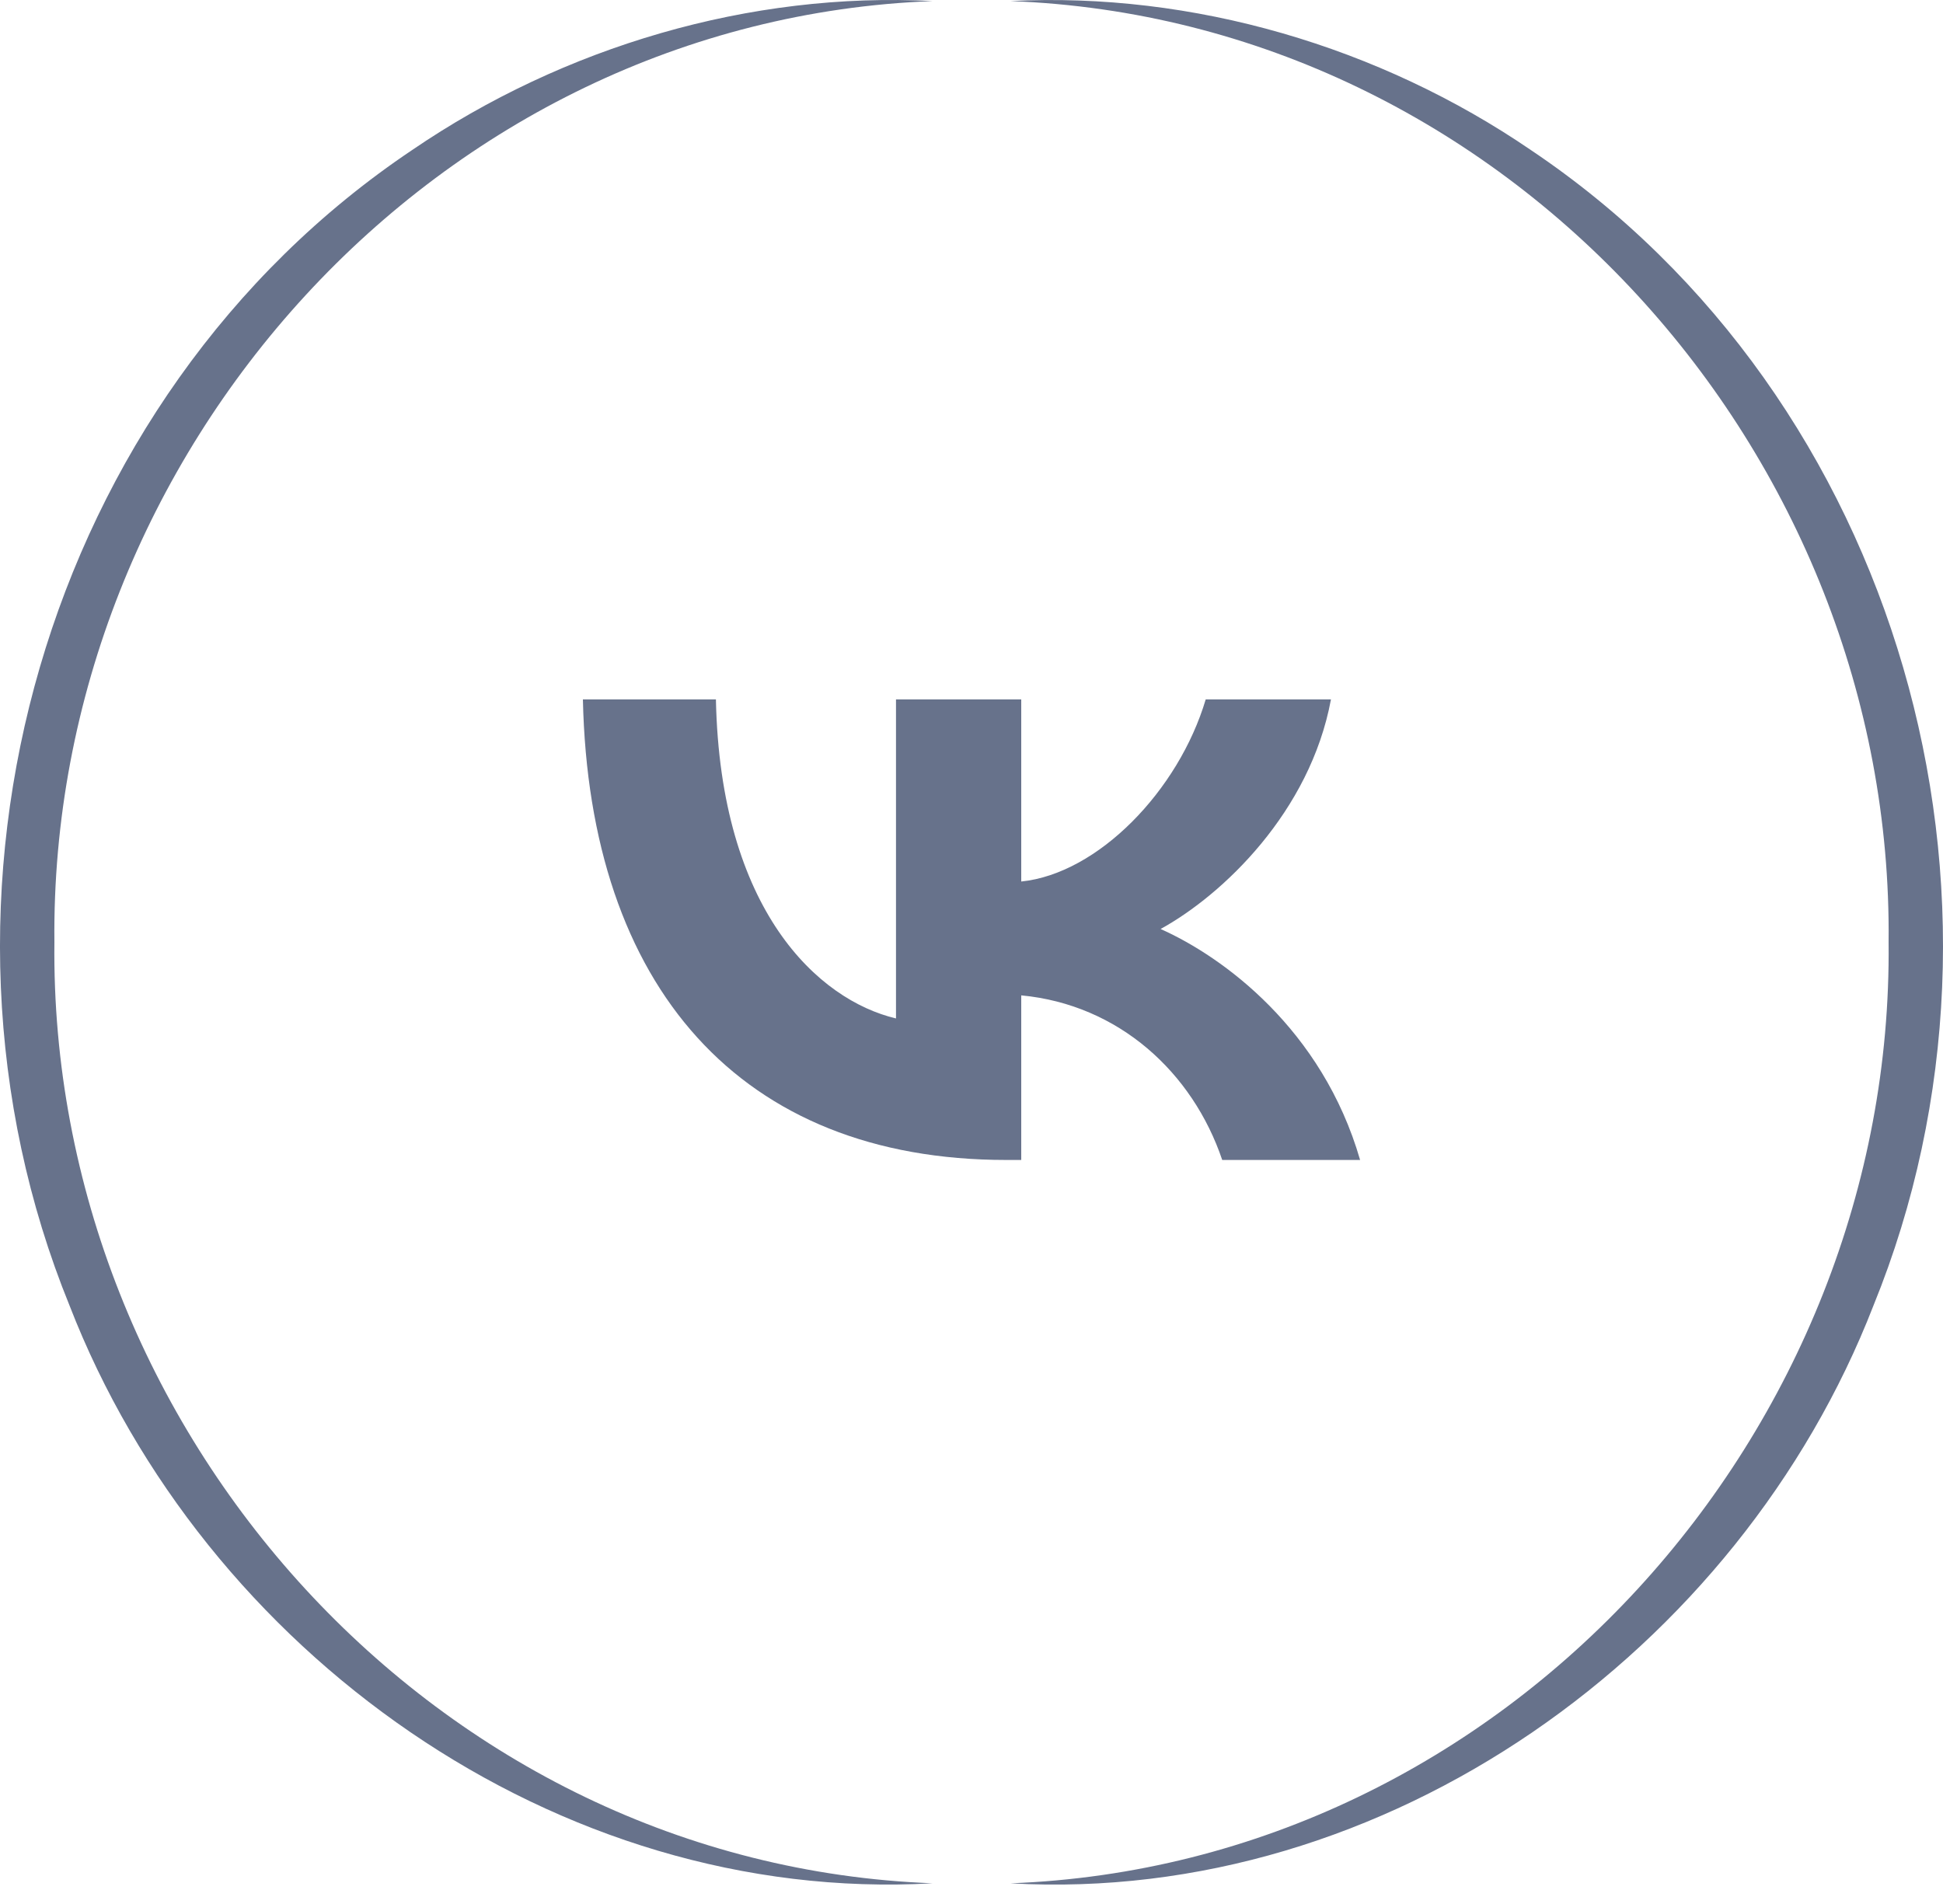
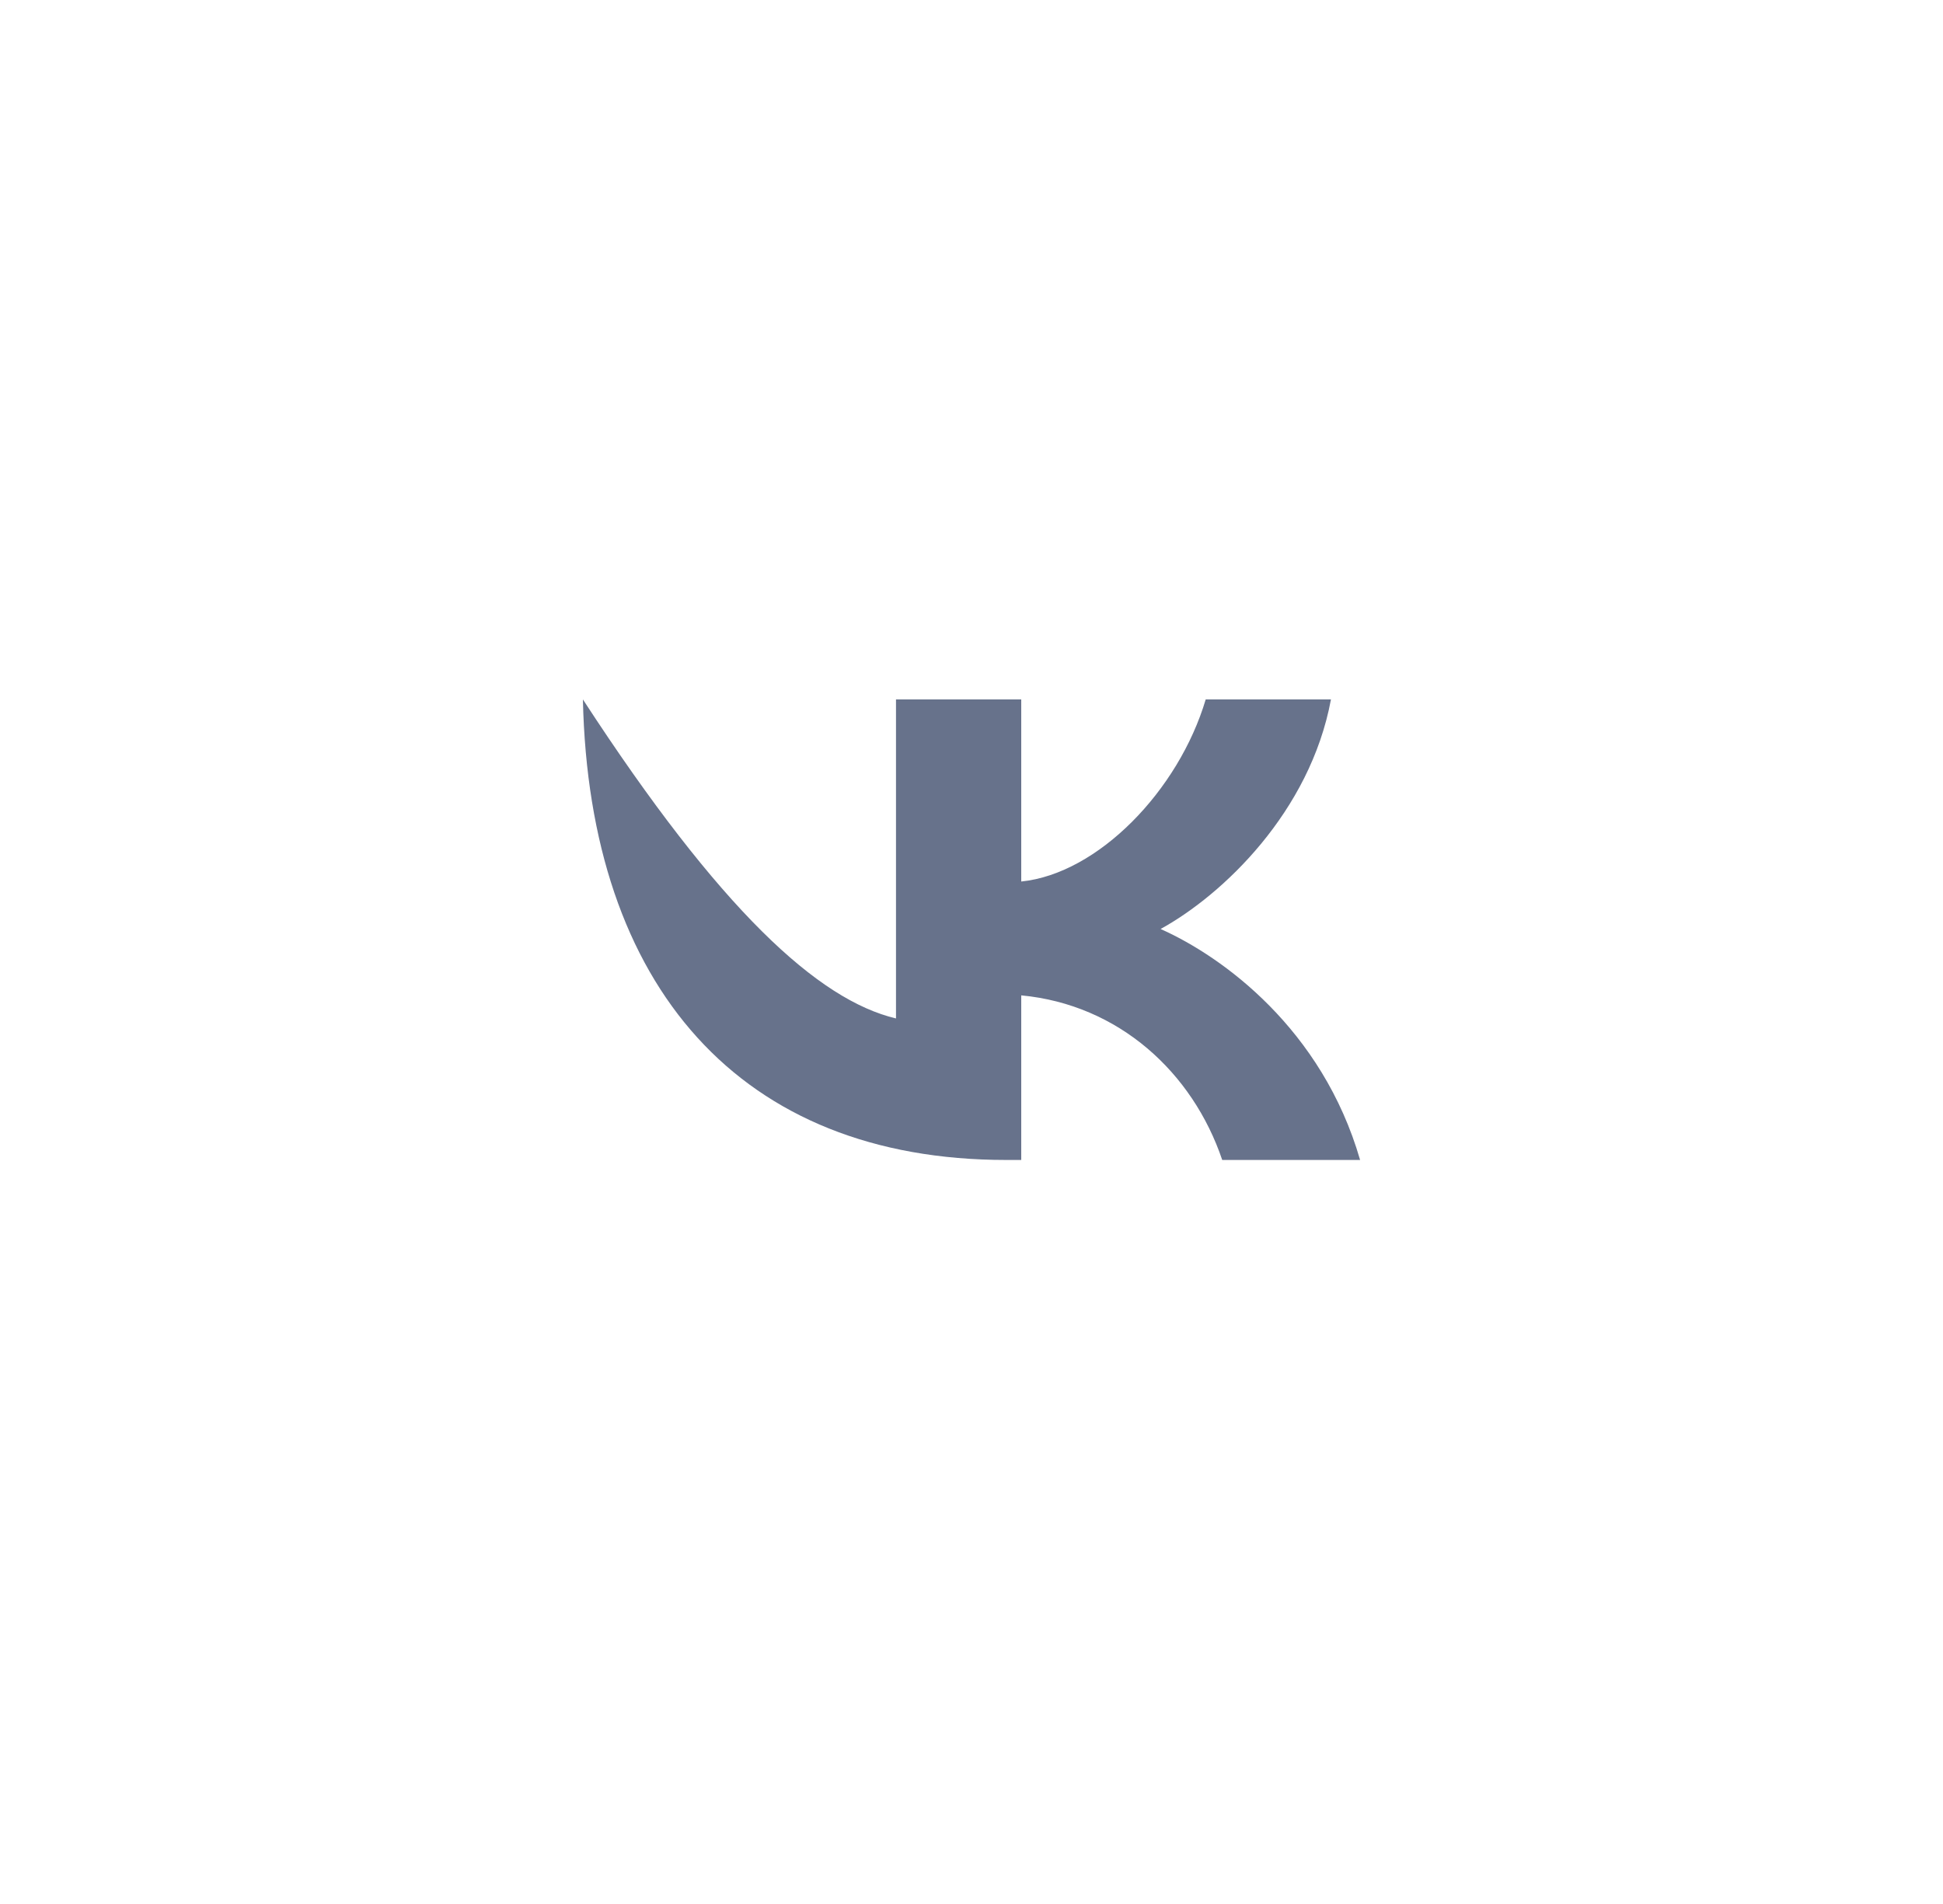
<svg xmlns="http://www.w3.org/2000/svg" width="50" height="49" viewBox="0 0 50 49" fill="none">
-   <path fill-rule="evenodd" clip-rule="evenodd" d="M1.79 33.6C5.245 42.505 14.328 49.019 23.999 48.467C11.226 47.988 1.26 36.823 1.4 24.248C1.269 11.668 11.226 0.512 23.999 0.028C19.308 -0.221 14.504 1.199 10.606 3.861C1.093 10.239 -2.494 23.077 1.79 33.6ZM48.6 24.248C48.735 36.828 38.774 47.988 26.001 48.468C35.672 49.019 44.755 42.501 48.21 33.6C52.494 23.082 48.907 10.244 39.394 3.861C35.5 1.199 30.696 -0.216 26.001 0.028C38.77 0.507 48.735 11.668 48.6 24.248Z" fill="#67728B" />
-   <path d="M25.893 29.852C19.06 29.852 15.162 25.403 15 18H18.423C18.535 23.434 21.059 25.735 23.057 26.21V18H26.28V22.686C28.254 22.485 30.328 20.349 31.027 18H34.25C33.713 20.895 31.465 23.03 29.866 23.908C31.465 24.62 34.026 26.483 35 29.852H31.452C30.69 27.598 28.791 25.854 26.28 25.616V29.852H25.893Z" fill="#67728B" />
+   <path d="M25.893 29.852C19.06 29.852 15.162 25.403 15 18C18.535 23.434 21.059 25.735 23.057 26.21V18H26.28V22.686C28.254 22.485 30.328 20.349 31.027 18H34.25C33.713 20.895 31.465 23.03 29.866 23.908C31.465 24.62 34.026 26.483 35 29.852H31.452C30.69 27.598 28.791 25.854 26.28 25.616V29.852H25.893Z" fill="#67728B" />
</svg>